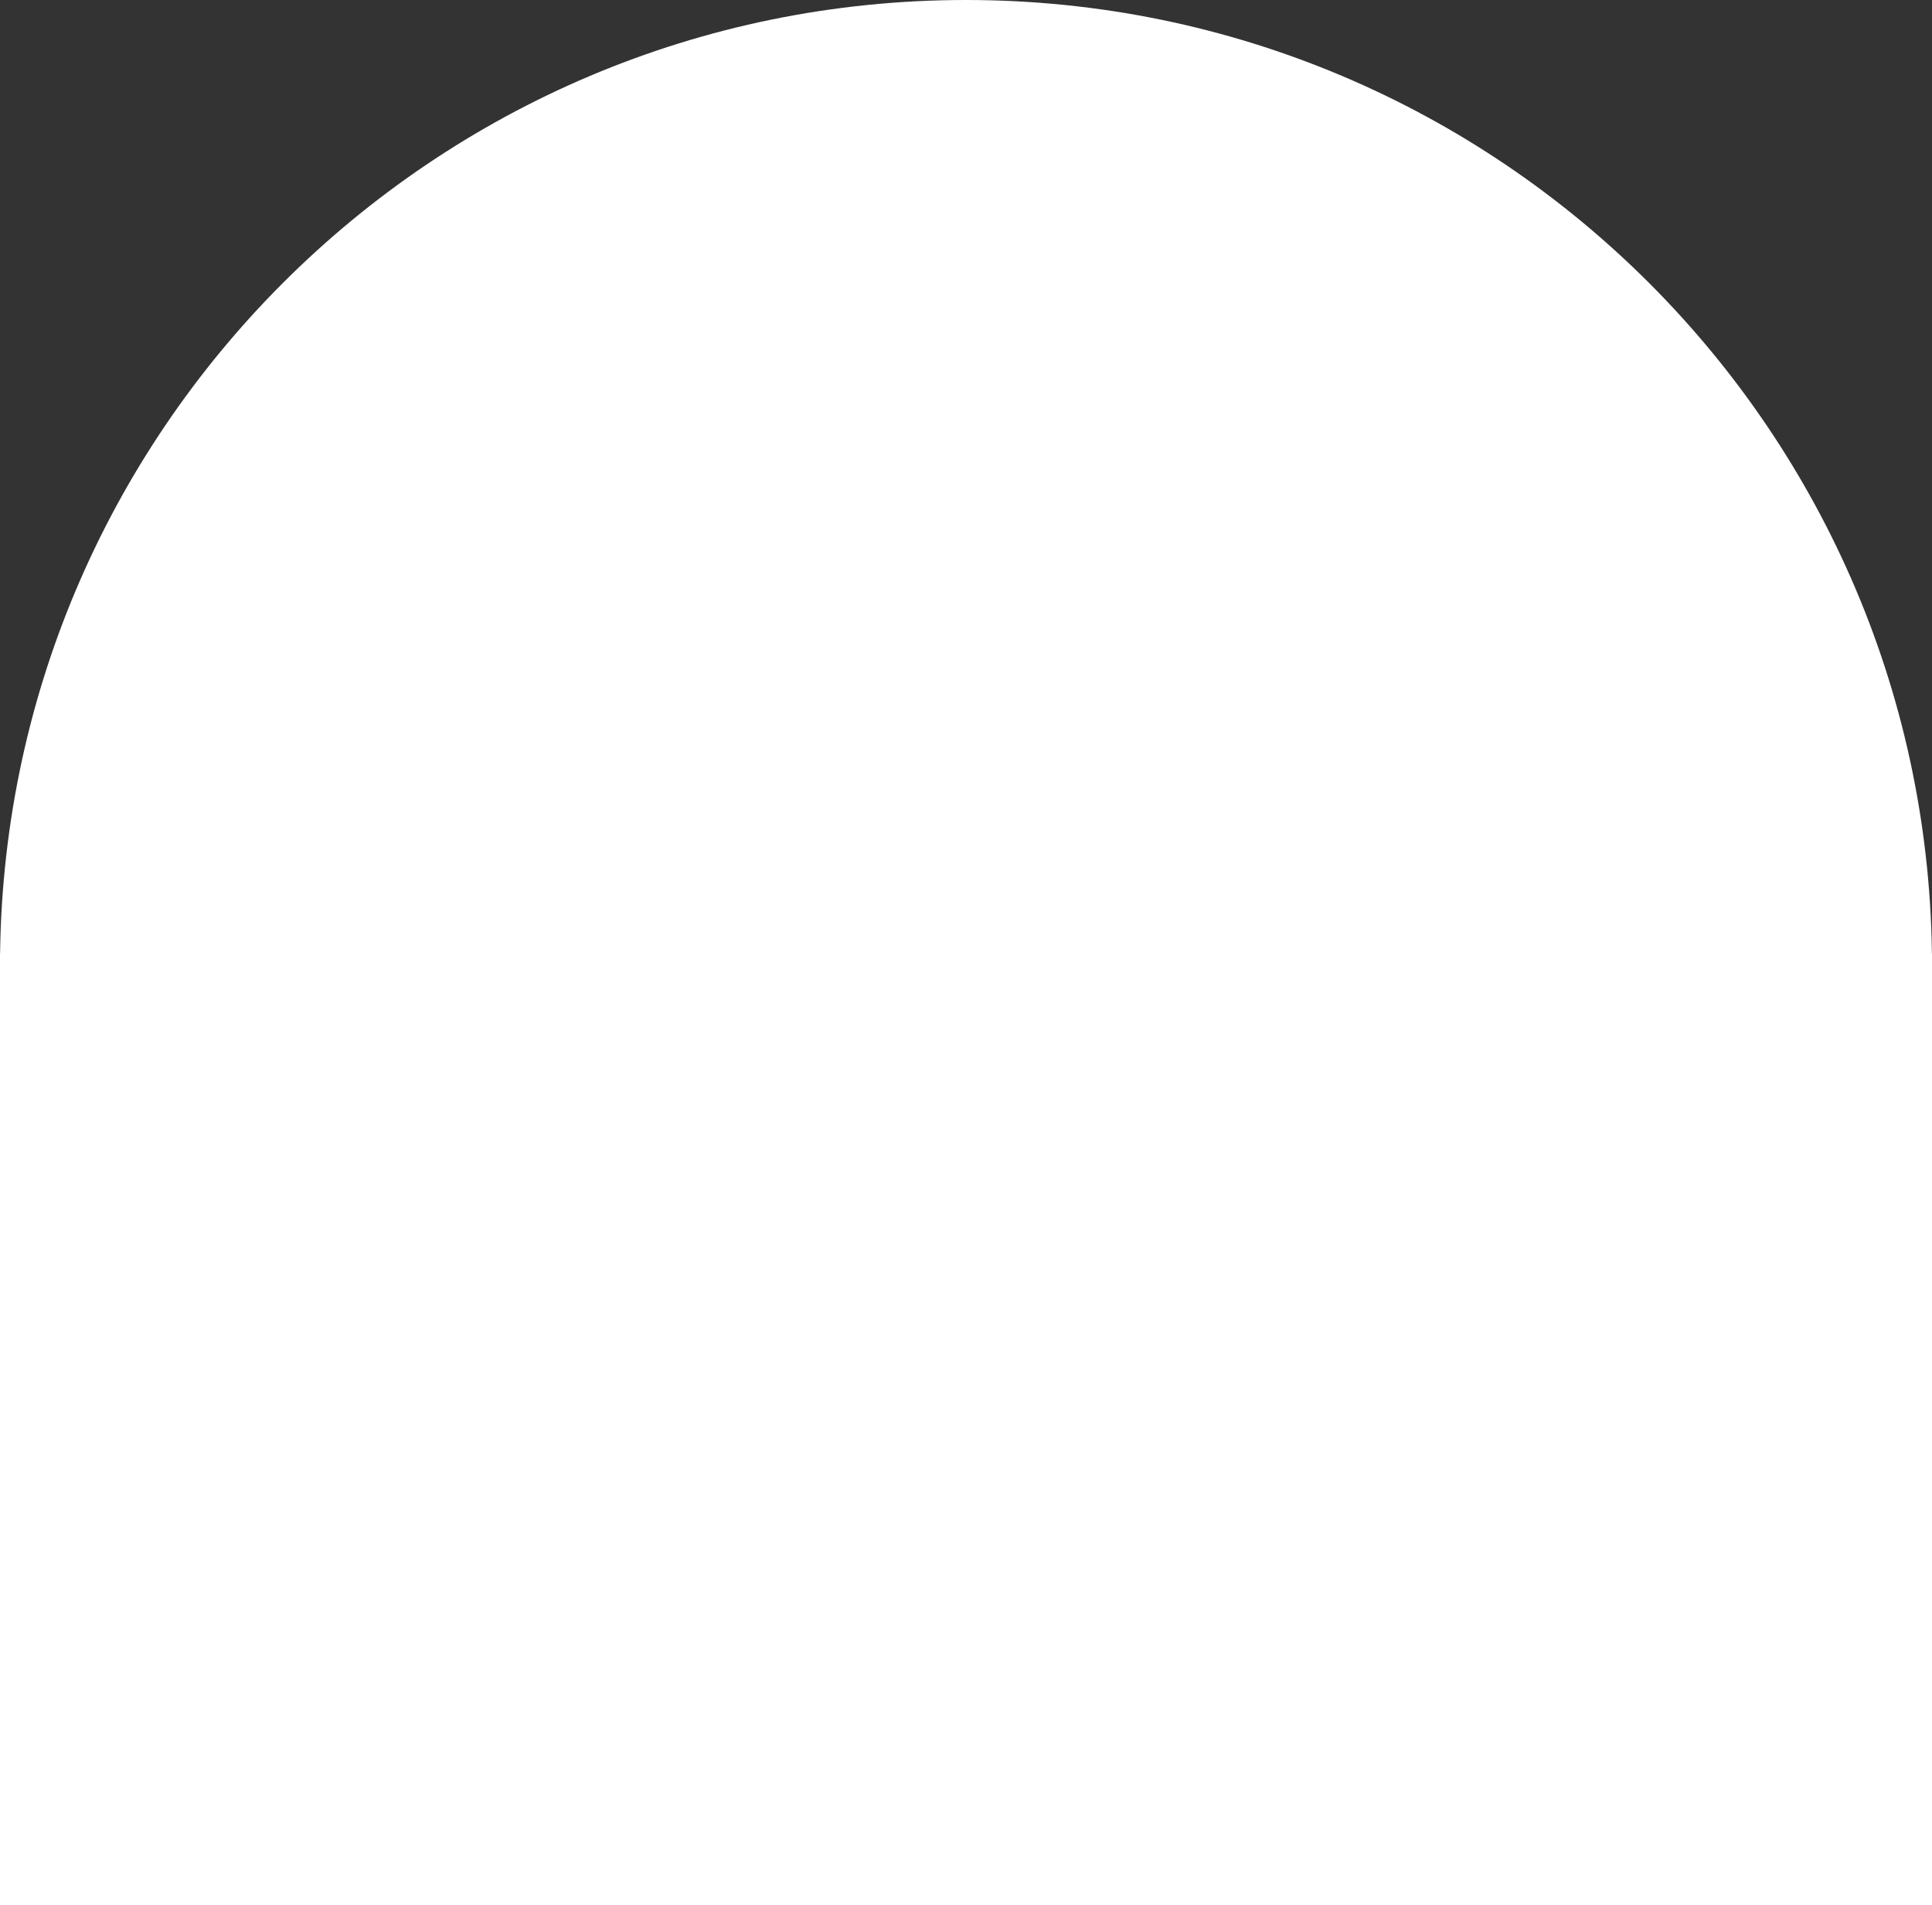
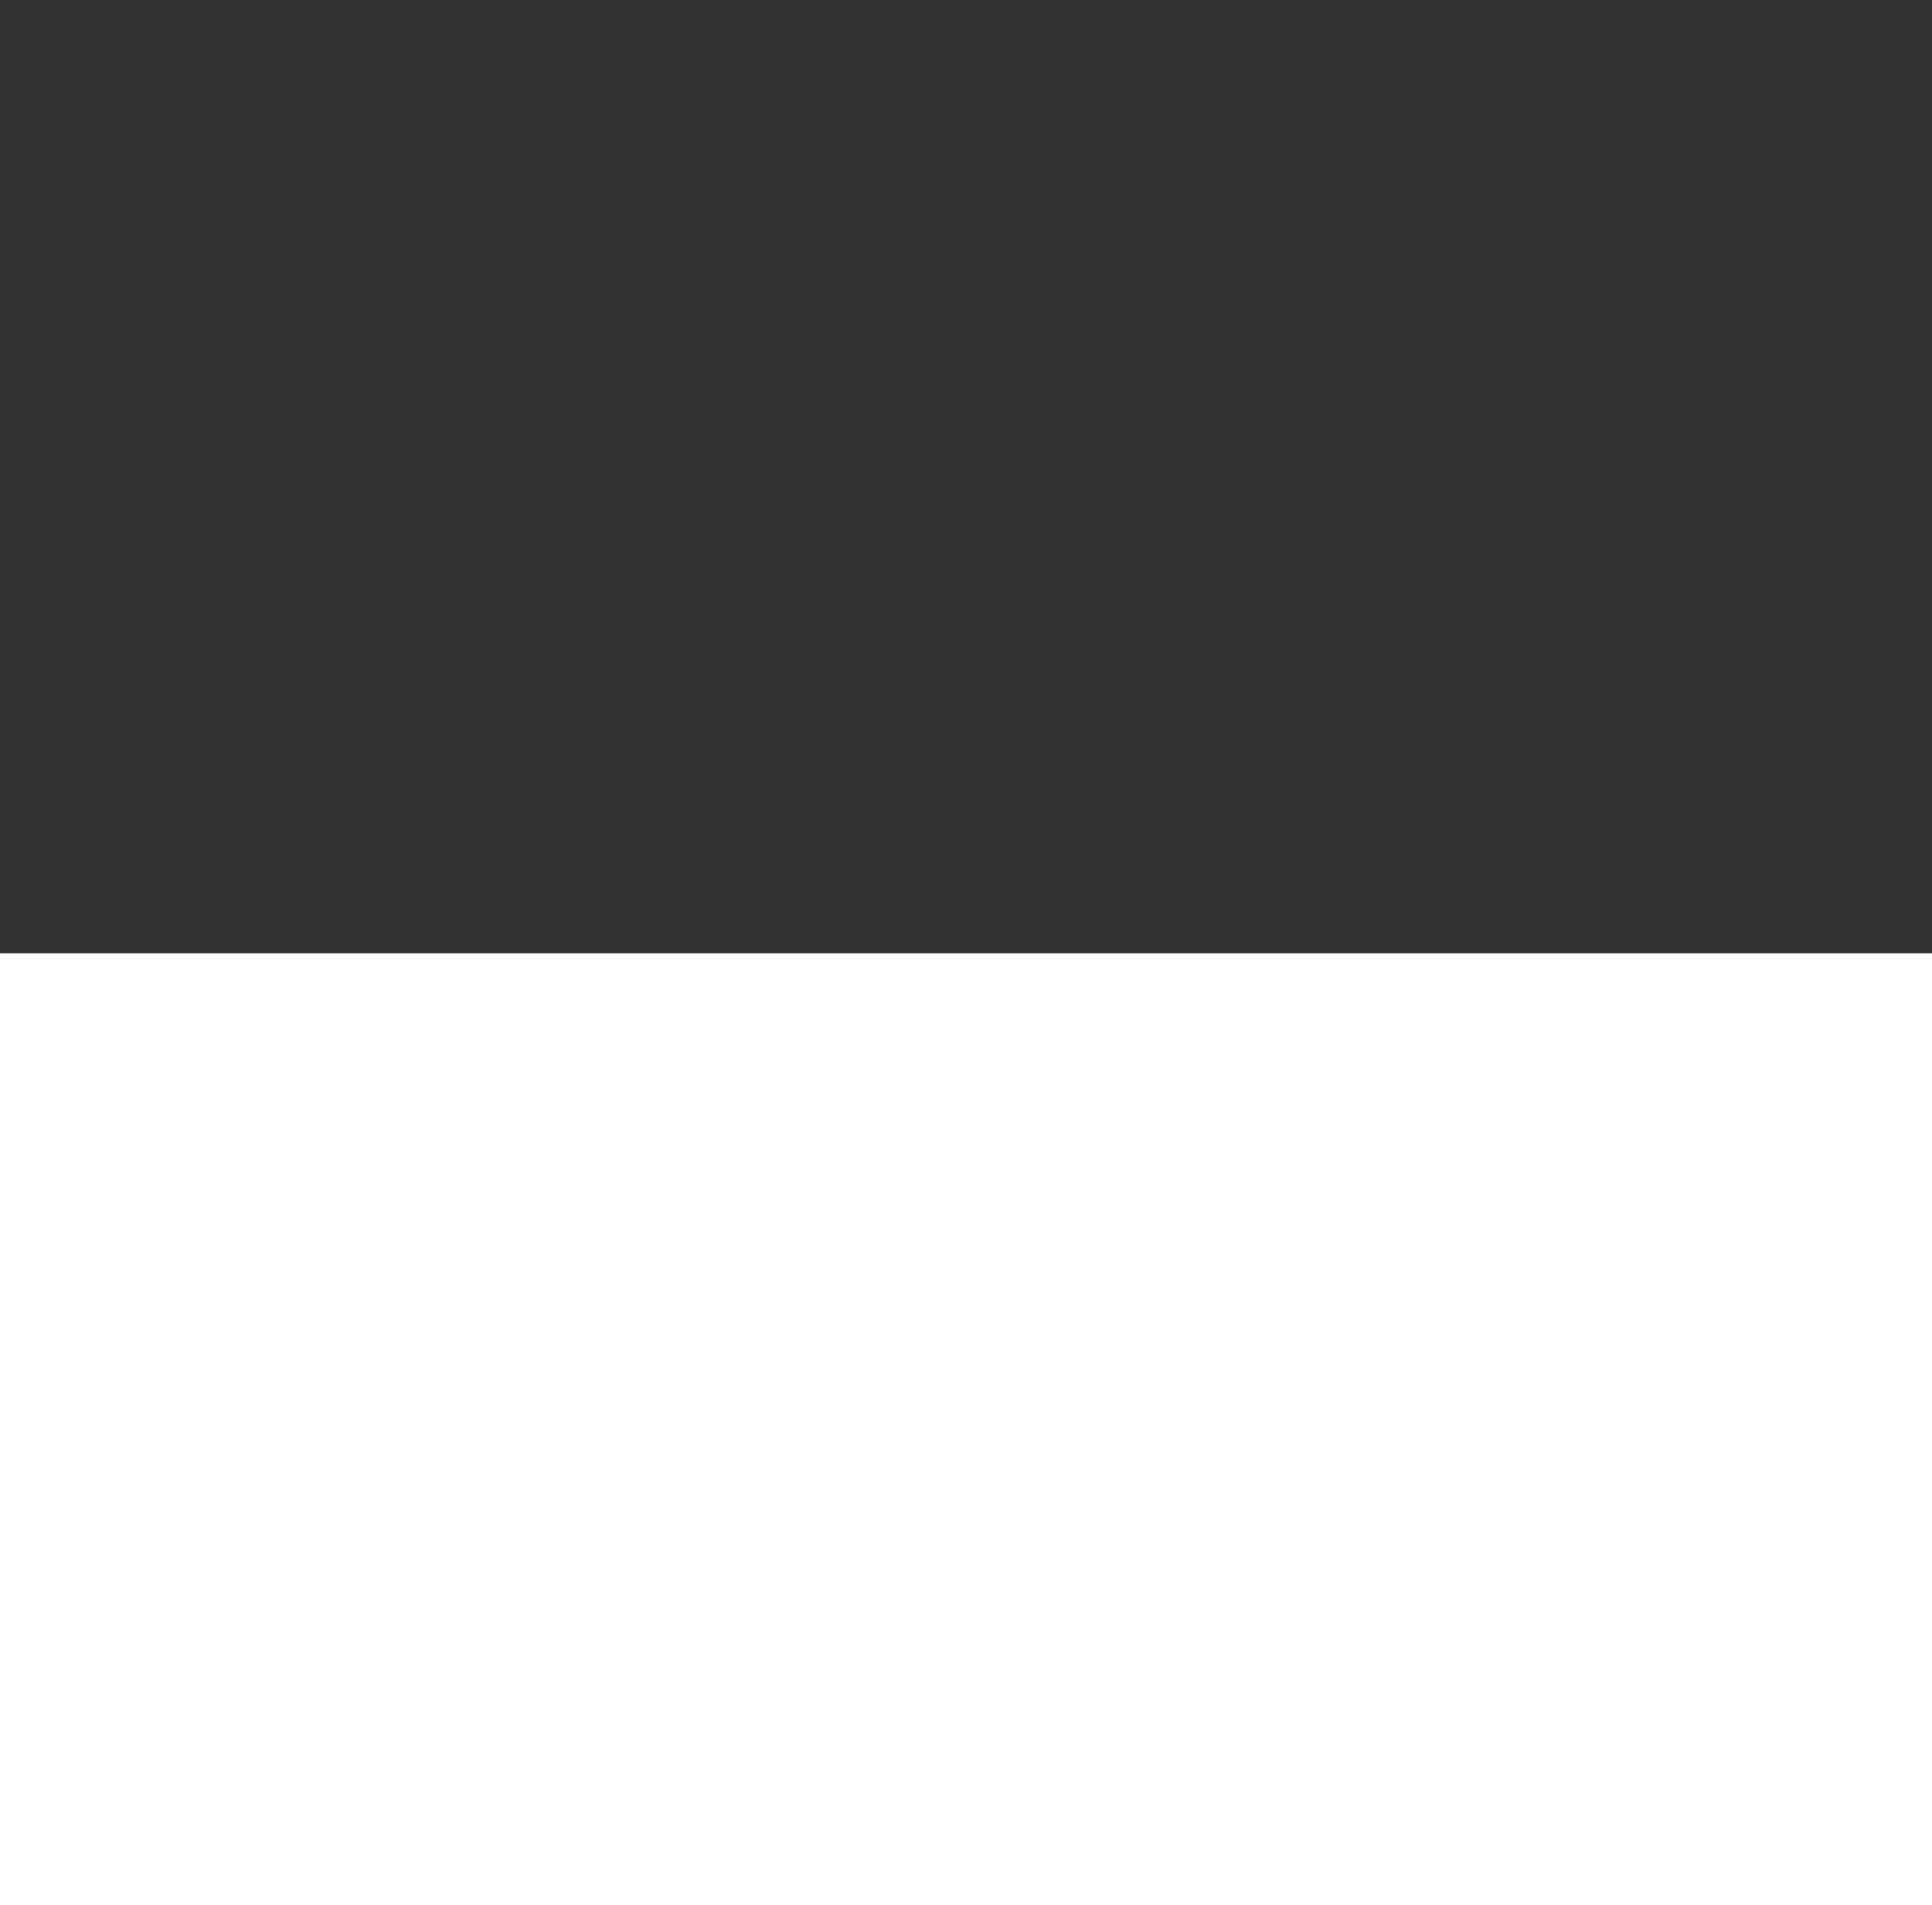
<svg xmlns="http://www.w3.org/2000/svg" width="1366" height="1347" viewBox="0 0 1366 1347" fill="none">
  <rect x="0" y="0" width="1366" height="1347" fill="#333333" stroke="none" />
-   <path d="M0 683C0 305.79 305.79 0 683 0V0C1060.21 0 1366 305.79 1366 683V790.5H0V683Z" fill="white" />
  <rect y="674" width="1366" height="673" fill="white" />
</svg>